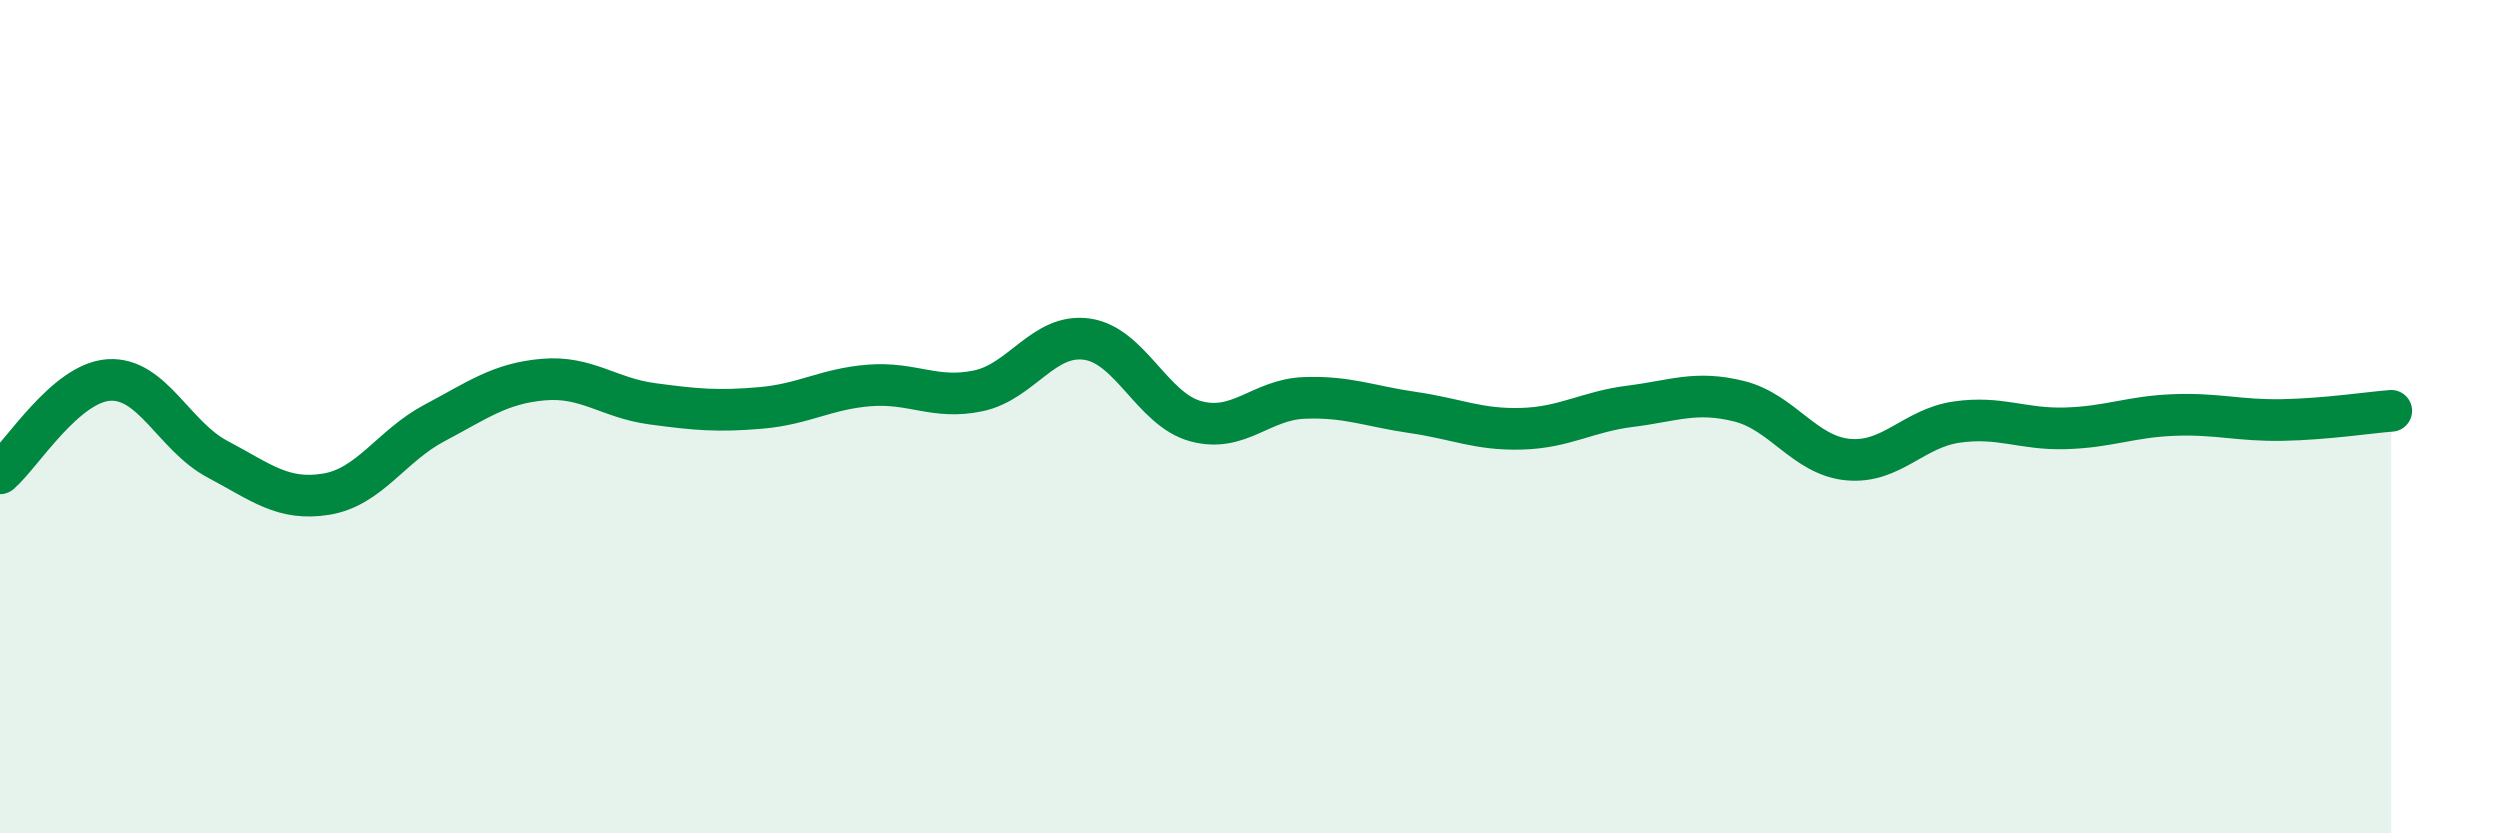
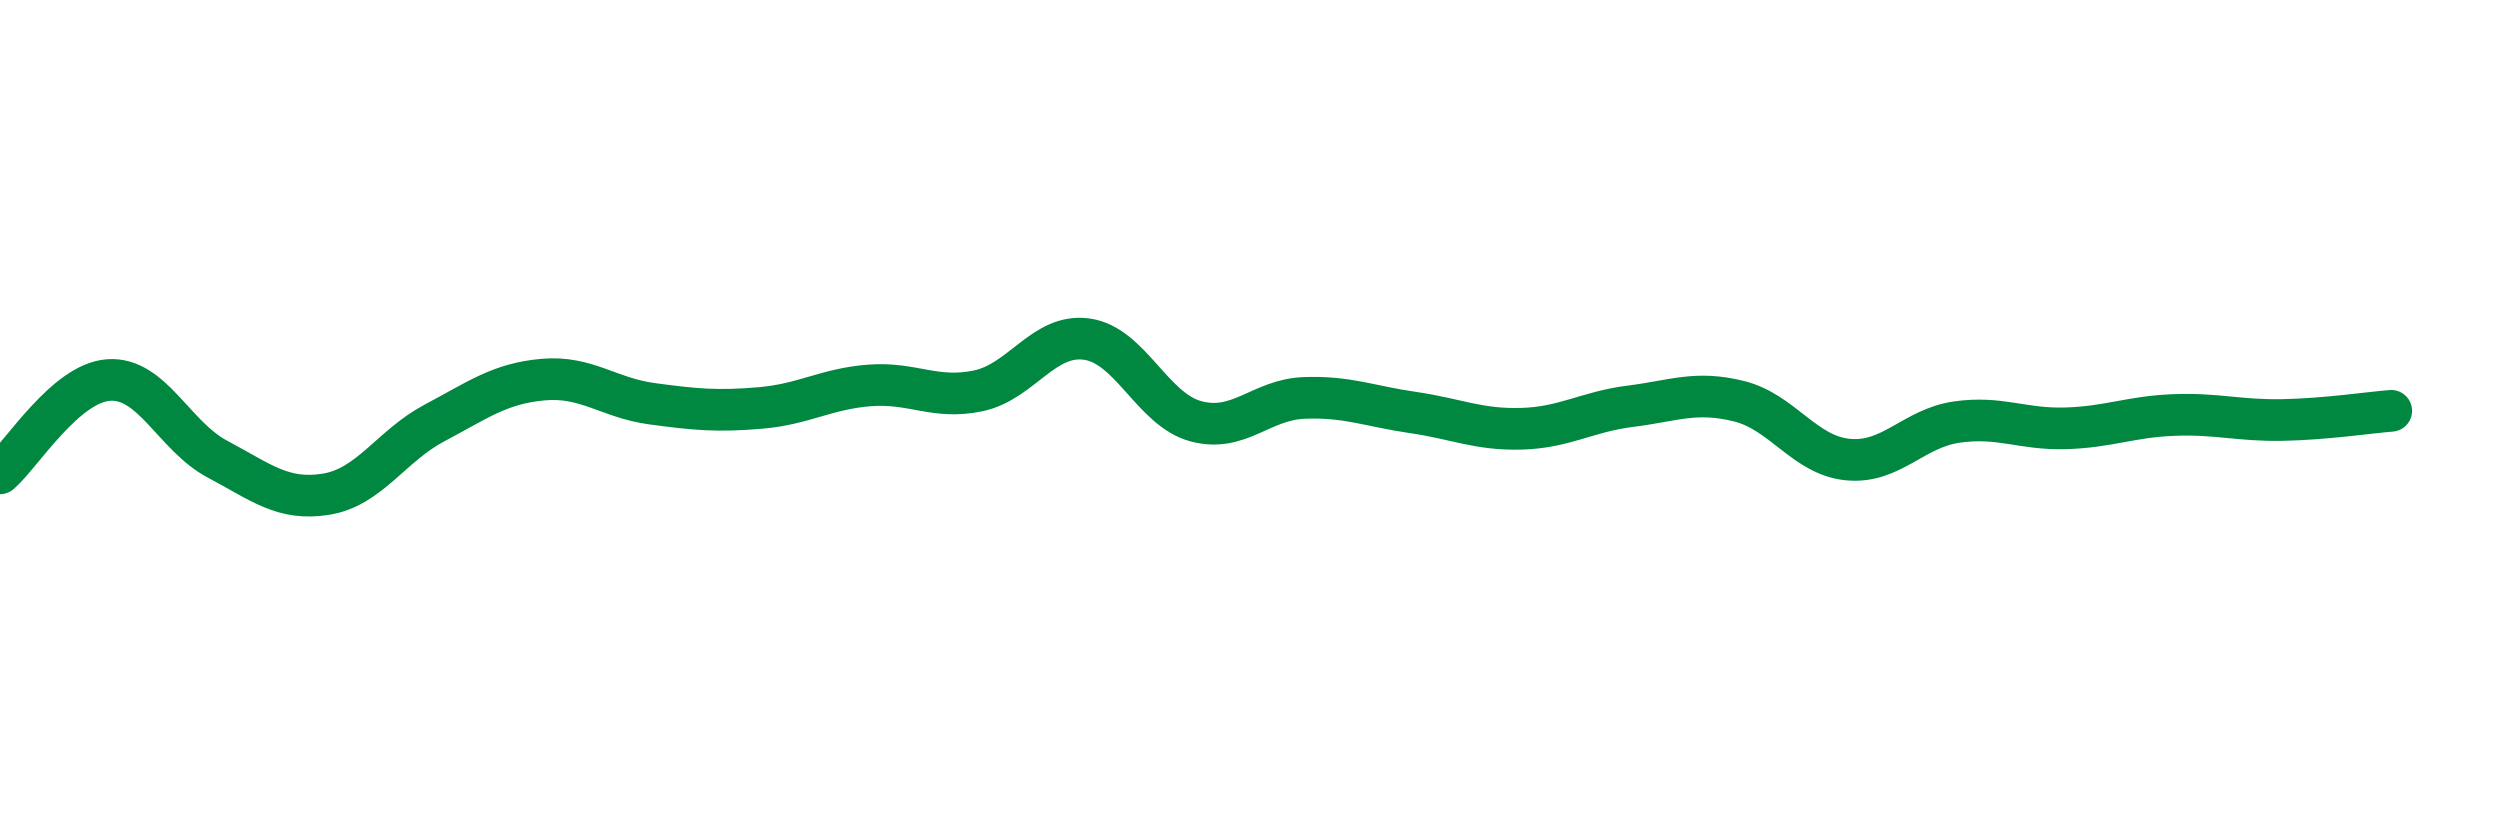
<svg xmlns="http://www.w3.org/2000/svg" width="60" height="20" viewBox="0 0 60 20">
-   <path d="M 0,11.36 C 0.52,10.91 1.57,9.19 2.61,9.12 C 3.65,9.05 4.18,10.47 5.22,11.02 C 6.26,11.57 6.79,12.03 7.83,11.86 C 8.87,11.69 9.39,10.7 10.43,10.15 C 11.47,9.6 12,9.2 13.04,9.11 C 14.08,9.02 14.61,9.55 15.65,9.69 C 16.69,9.83 17.22,9.88 18.26,9.79 C 19.3,9.7 19.83,9.33 20.87,9.25 C 21.91,9.17 22.44,9.6 23.48,9.38 C 24.52,9.16 25.05,7.99 26.09,8.14 C 27.13,8.29 27.66,9.83 28.7,10.11 C 29.74,10.39 30.26,9.59 31.3,9.55 C 32.34,9.51 32.87,9.75 33.91,9.9 C 34.95,10.05 35.48,10.32 36.52,10.29 C 37.56,10.26 38.09,9.88 39.13,9.75 C 40.17,9.62 40.7,9.37 41.74,9.63 C 42.78,9.89 43.31,10.93 44.35,11.03 C 45.39,11.13 45.92,10.28 46.96,10.13 C 48,9.98 48.53,10.31 49.57,10.28 C 50.61,10.25 51.13,10 52.17,9.96 C 53.21,9.92 53.74,10.1 54.78,10.08 C 55.82,10.06 56.87,9.9 57.39,9.86L57.39 20L0 20Z" fill="#008740" opacity="0.1" stroke-linecap="round" stroke-linejoin="round" />
  <path d="M 0,11.36 C 0.52,10.91 1.57,9.19 2.61,9.12 C 3.65,9.05 4.18,10.47 5.22,11.02 C 6.26,11.57 6.79,12.03 7.83,11.86 C 8.87,11.69 9.39,10.7 10.43,10.15 C 11.47,9.6 12,9.2 13.04,9.11 C 14.08,9.02 14.61,9.55 15.65,9.69 C 16.69,9.83 17.22,9.88 18.26,9.79 C 19.3,9.7 19.83,9.33 20.87,9.25 C 21.91,9.17 22.44,9.6 23.48,9.38 C 24.52,9.16 25.05,7.99 26.09,8.14 C 27.13,8.29 27.66,9.83 28.7,10.11 C 29.74,10.39 30.26,9.59 31.3,9.55 C 32.34,9.51 32.87,9.75 33.91,9.9 C 34.95,10.05 35.48,10.32 36.52,10.29 C 37.56,10.26 38.09,9.88 39.13,9.75 C 40.17,9.62 40.7,9.37 41.74,9.63 C 42.78,9.89 43.31,10.93 44.35,11.03 C 45.39,11.13 45.92,10.28 46.96,10.13 C 48,9.98 48.53,10.31 49.57,10.28 C 50.61,10.25 51.13,10 52.17,9.96 C 53.21,9.92 53.74,10.1 54.78,10.08 C 55.82,10.06 56.87,9.9 57.39,9.86" stroke="#008740" stroke-width="1" fill="none" stroke-linecap="round" stroke-linejoin="round" />
</svg>